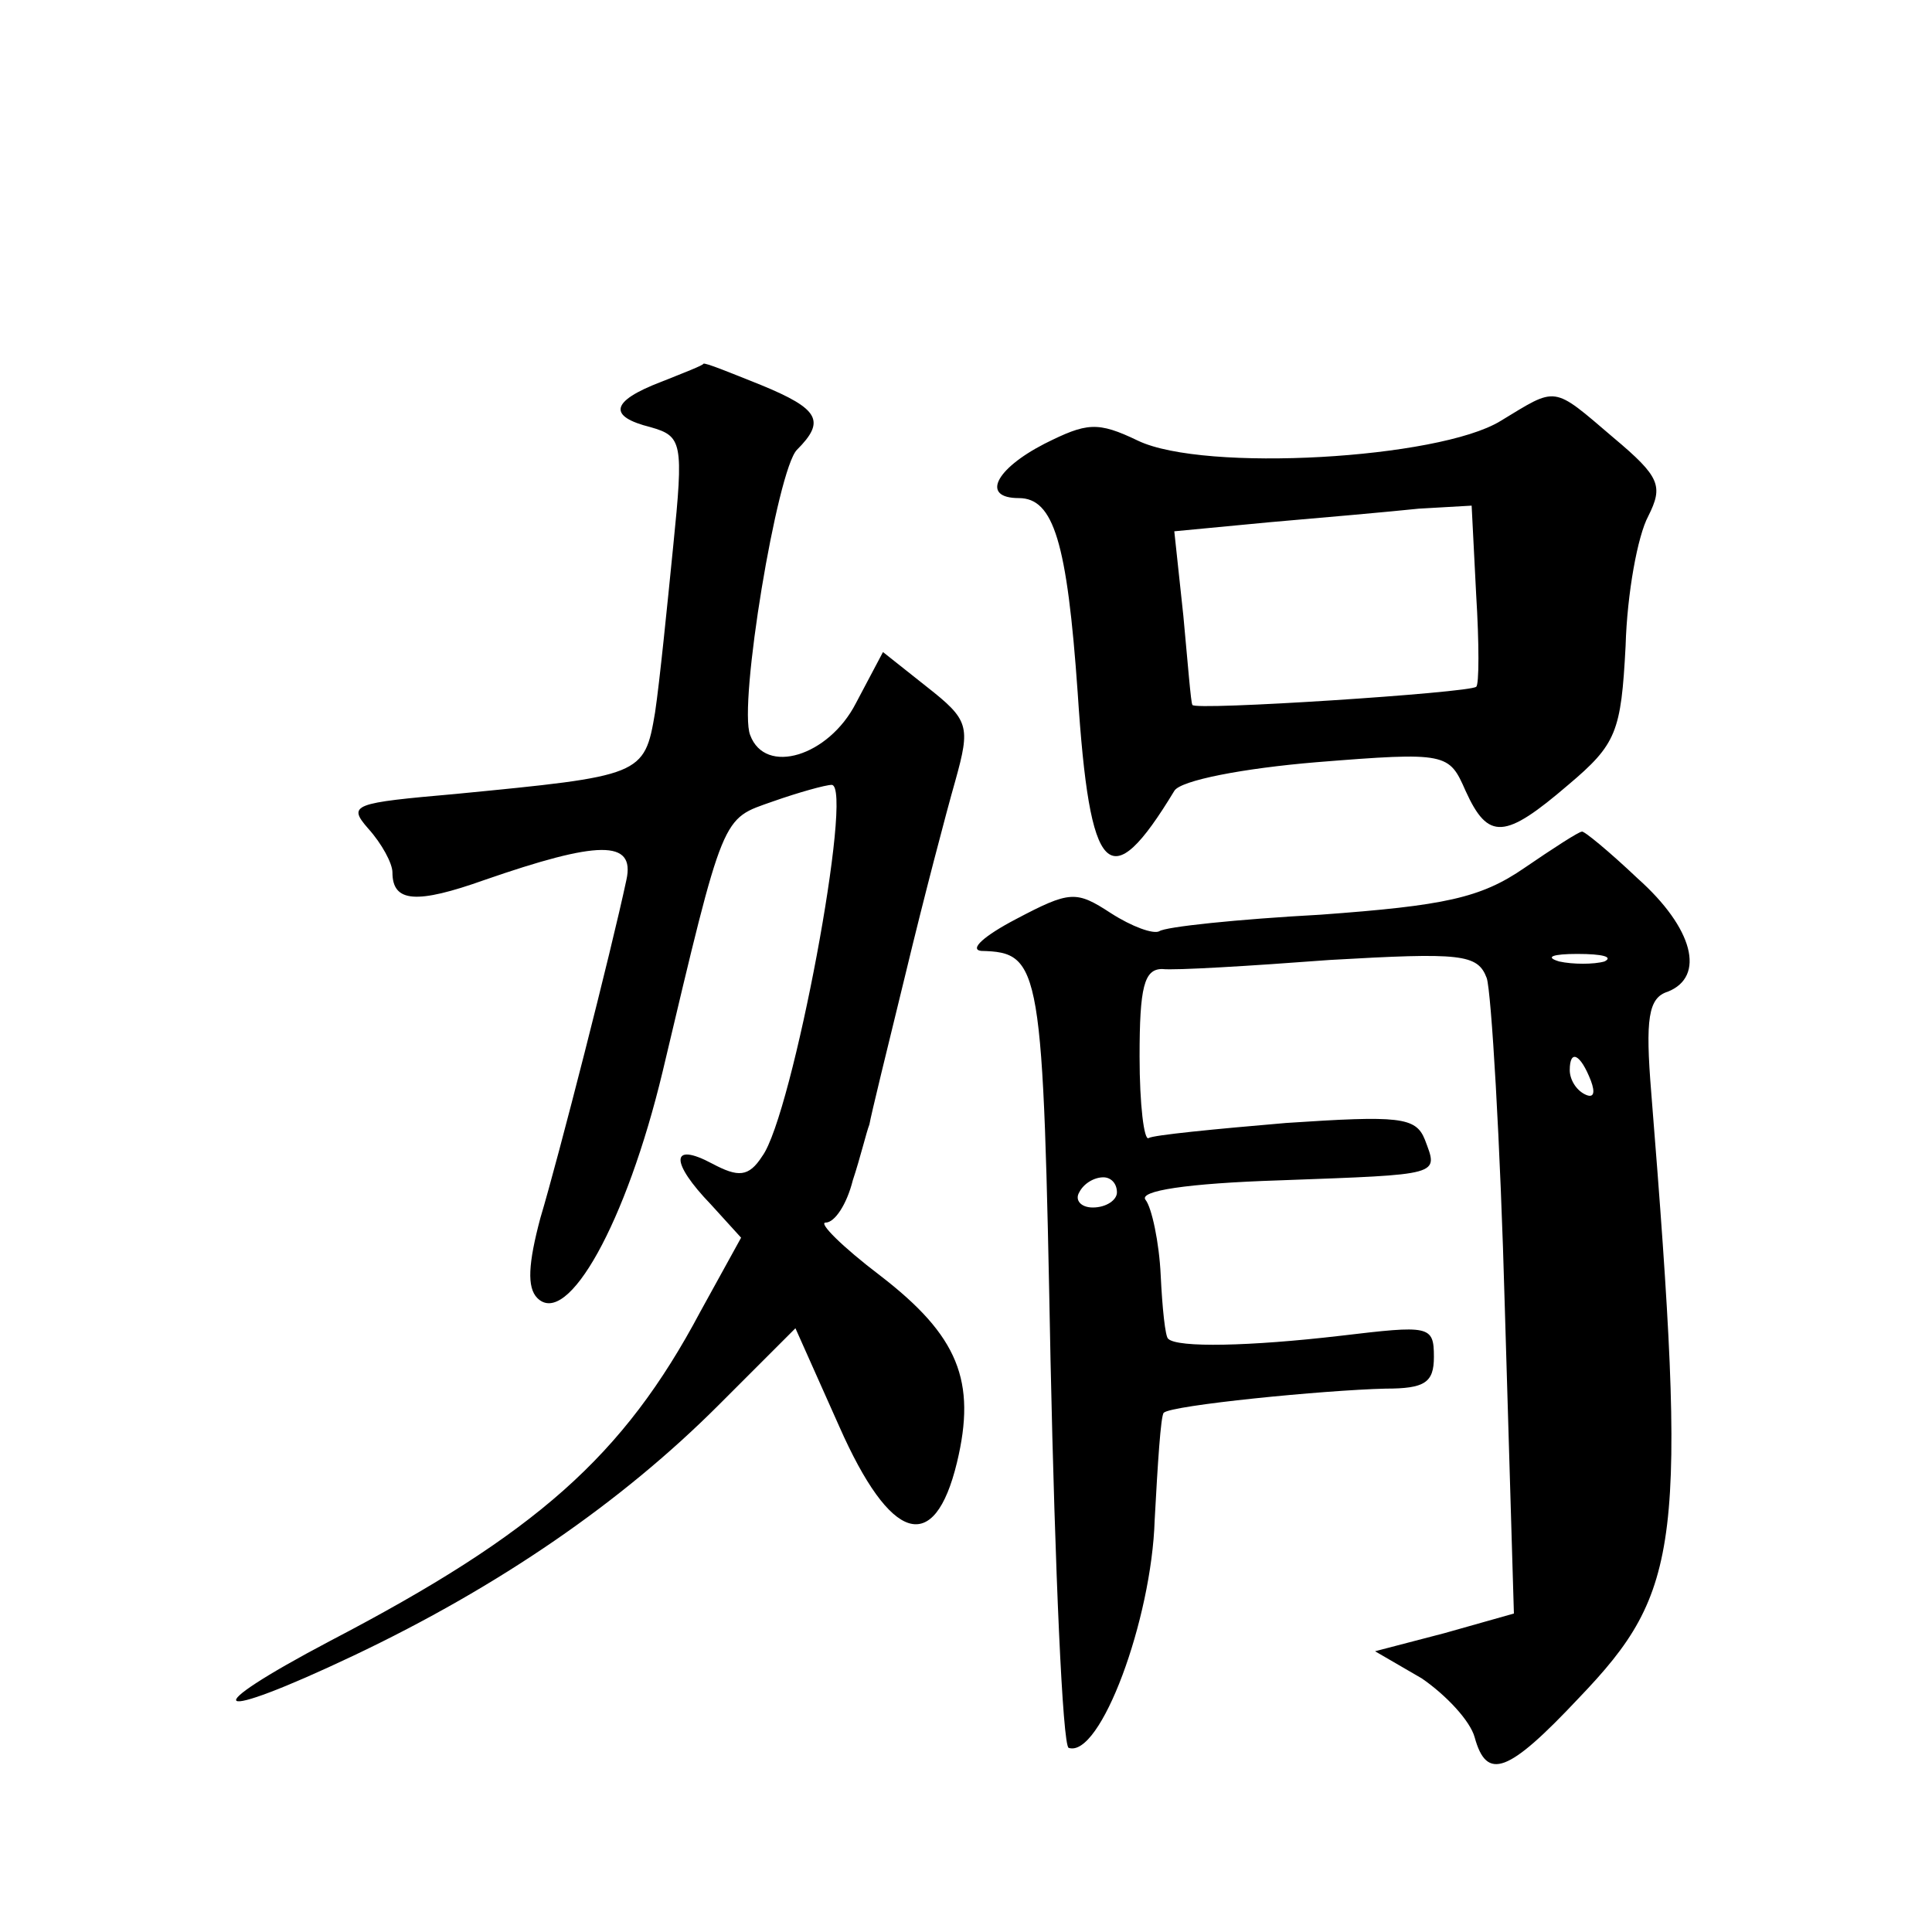
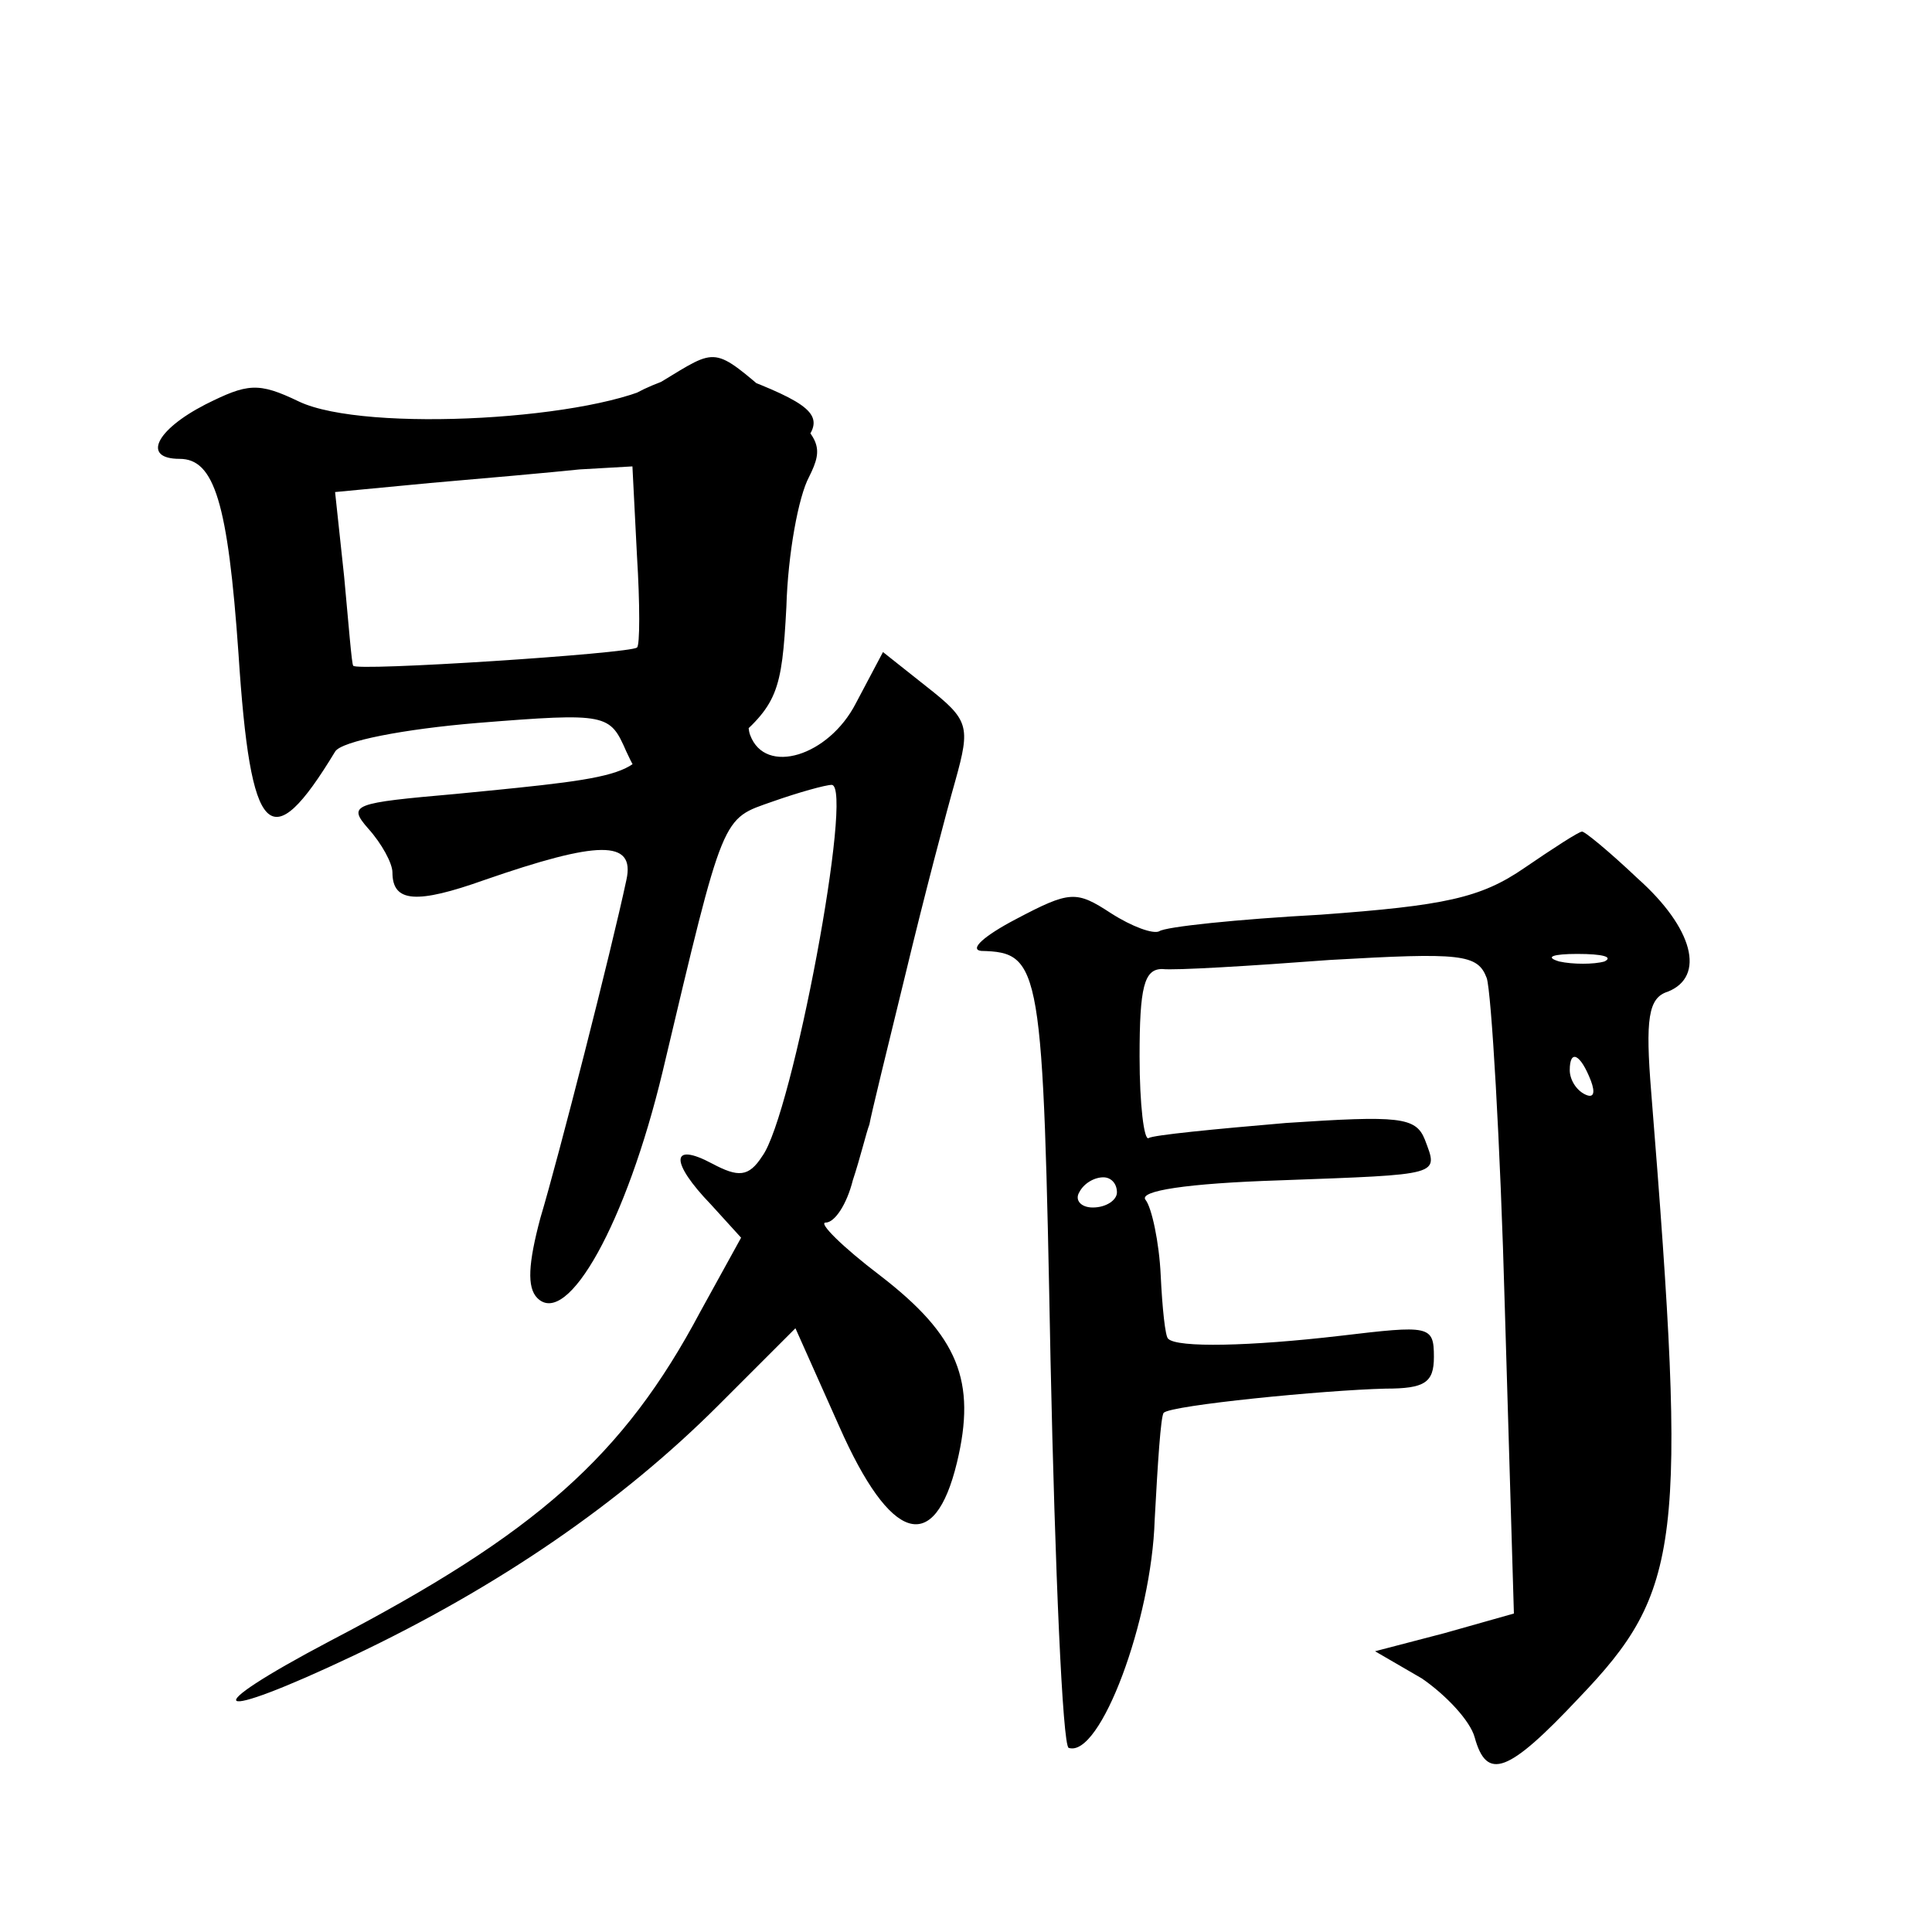
<svg xmlns="http://www.w3.org/2000/svg" version="1.0" width="128pt" height="128pt" viewBox="0 0 128 128" preserveAspectRatio="xMidYMid meet">
  <g transform="translate(0,128) scale(0.1,-0.1)" fill="#0" stroke="none">
-     <path d="M438 1027 c-34 -13 -35 -23 -7 -30 21 -6 22 -10 15 -79 -4 -40 -9 -90 -12 -110 -7 -42 -9 -42 -132 -54 -68 -6 -72 -7 -58 -23 9 -10 16 -23 16 -29 0 -20 16 -21 61 -5 75 26 100 27 94 0 -10 -47 -45 -184 -57 -224 -8 -30 -9 -46 -2 -53 20 -20 59 50 83 150 41 173 39 167 73 179 17 6 35 11 39 11 15 0 -26 -219 -46 -246 -9 -14 -16 -14 -33 -5 -28 15 -28 1 -1 -27 l20 -22 -27 -49 c-51 -96 -109 -147 -245 -218 -91 -48 -80 -55 15 -10 97 46 178 102 242 166 l51 51 29 -65 c34 -77 63 -86 78 -24 13 54 1 84 -51 124 -25 19 -41 35 -36 35 6 0 14 12 18 28 5 15 9 32 11 37 1 6 12 51 24 100 12 50 27 107 33 128 10 36 9 40 -19 62 l-29 23 -18 -34 c-18 -35 -60 -48 -70 -21 -8 20 18 176 31 189 19 19 15 27 -24 43 -20 8 -37 15 -38 14 0 -1 -13 -6 -28 -12z M994 1001 c-41 -25 -196 -34 -240 -13 -27 13 -34 12 -62 -2 -33 -17 -42 -36 -17 -36 23 0 32 -29 39 -129 8 -123 21 -136 64 -65 4 7 46 15 94 19 87 7 88 6 99 -19 15 -33 26 -32 68 4 32 27 35 35 38 92 1 35 8 73 15 86 10 20 8 26 -23 52 -41 35 -37 34 -75 11z m-16 -176 c-4 -4 -188 -16 -188 -12 -1 1 -3 27 -6 59 l-6 56 63 6 c35 3 80 7 99 9 l35 2 3 -59 c2 -32 2 -60 0 -61z M1010 705 c-29 -20 -53 -25 -135 -31 -55 -3 -103 -8 -107 -11 -4 -2 -18 3 -32 12 -23 15 -27 15 -63 -4 -21 -11 -31 -20 -23 -21 40 -1 41 -9 46 -271 3 -140 8 -255 12 -257 21 -7 55 85 57 151 2 37 4 69 6 71 5 5 106 15 147 16 26 0 32 4 32 21 0 21 -3 21 -62 14 -60 -7 -108 -8 -114 -2 -2 1 -4 21 -5 42 -1 22 -6 45 -10 50 -5 6 27 11 89 13 108 4 105 3 96 27 -6 15 -17 16 -92 11 -47 -4 -88 -8 -91 -10 -3 -2 -6 22 -6 54 0 46 3 58 15 58 8 -1 58 2 111 6 87 5 98 4 104 -12 3 -9 9 -108 12 -219 l6 -202 -46 -13 -46 -12 31 -18 c16 -11 32 -28 35 -39 8 -29 22 -24 69 26 68 71 72 102 48 401 -4 49 -2 63 11 67 25 10 17 42 -20 75 -19 18 -36 32 -37 31 -2 0 -19 -11 -38 -24z m53 -62 c-7 -2 -21 -2 -30 0 -10 3 -4 5 12 5 17 0 24 -2 18 -5z m-9 -79 c3 -8 2 -12 -4 -9 -6 3 -10 10 -10 16 0 14 7 11 14 -7z m-314 -74 c0 -5 -7 -10 -16 -10 -8 0 -12 5 -9 10 3 6 10 10 16 10 5 0 9 -4 9 -10z" />
+     <path d="M438 1027 c-34 -13 -35 -23 -7 -30 21 -6 22 -10 15 -79 -4 -40 -9 -90 -12 -110 -7 -42 -9 -42 -132 -54 -68 -6 -72 -7 -58 -23 9 -10 16 -23 16 -29 0 -20 16 -21 61 -5 75 26 100 27 94 0 -10 -47 -45 -184 -57 -224 -8 -30 -9 -46 -2 -53 20 -20 59 50 83 150 41 173 39 167 73 179 17 6 35 11 39 11 15 0 -26 -219 -46 -246 -9 -14 -16 -14 -33 -5 -28 15 -28 1 -1 -27 l20 -22 -27 -49 c-51 -96 -109 -147 -245 -218 -91 -48 -80 -55 15 -10 97 46 178 102 242 166 l51 51 29 -65 c34 -77 63 -86 78 -24 13 54 1 84 -51 124 -25 19 -41 35 -36 35 6 0 14 12 18 28 5 15 9 32 11 37 1 6 12 51 24 100 12 50 27 107 33 128 10 36 9 40 -19 62 l-29 23 -18 -34 c-18 -35 -60 -48 -70 -21 -8 20 18 176 31 189 19 19 15 27 -24 43 -20 8 -37 15 -38 14 0 -1 -13 -6 -28 -12z c-41 -25 -196 -34 -240 -13 -27 13 -34 12 -62 -2 -33 -17 -42 -36 -17 -36 23 0 32 -29 39 -129 8 -123 21 -136 64 -65 4 7 46 15 94 19 87 7 88 6 99 -19 15 -33 26 -32 68 4 32 27 35 35 38 92 1 35 8 73 15 86 10 20 8 26 -23 52 -41 35 -37 34 -75 11z m-16 -176 c-4 -4 -188 -16 -188 -12 -1 1 -3 27 -6 59 l-6 56 63 6 c35 3 80 7 99 9 l35 2 3 -59 c2 -32 2 -60 0 -61z M1010 705 c-29 -20 -53 -25 -135 -31 -55 -3 -103 -8 -107 -11 -4 -2 -18 3 -32 12 -23 15 -27 15 -63 -4 -21 -11 -31 -20 -23 -21 40 -1 41 -9 46 -271 3 -140 8 -255 12 -257 21 -7 55 85 57 151 2 37 4 69 6 71 5 5 106 15 147 16 26 0 32 4 32 21 0 21 -3 21 -62 14 -60 -7 -108 -8 -114 -2 -2 1 -4 21 -5 42 -1 22 -6 45 -10 50 -5 6 27 11 89 13 108 4 105 3 96 27 -6 15 -17 16 -92 11 -47 -4 -88 -8 -91 -10 -3 -2 -6 22 -6 54 0 46 3 58 15 58 8 -1 58 2 111 6 87 5 98 4 104 -12 3 -9 9 -108 12 -219 l6 -202 -46 -13 -46 -12 31 -18 c16 -11 32 -28 35 -39 8 -29 22 -24 69 26 68 71 72 102 48 401 -4 49 -2 63 11 67 25 10 17 42 -20 75 -19 18 -36 32 -37 31 -2 0 -19 -11 -38 -24z m53 -62 c-7 -2 -21 -2 -30 0 -10 3 -4 5 12 5 17 0 24 -2 18 -5z m-9 -79 c3 -8 2 -12 -4 -9 -6 3 -10 10 -10 16 0 14 7 11 14 -7z m-314 -74 c0 -5 -7 -10 -16 -10 -8 0 -12 5 -9 10 3 6 10 10 16 10 5 0 9 -4 9 -10z" />
  </g>
</svg>